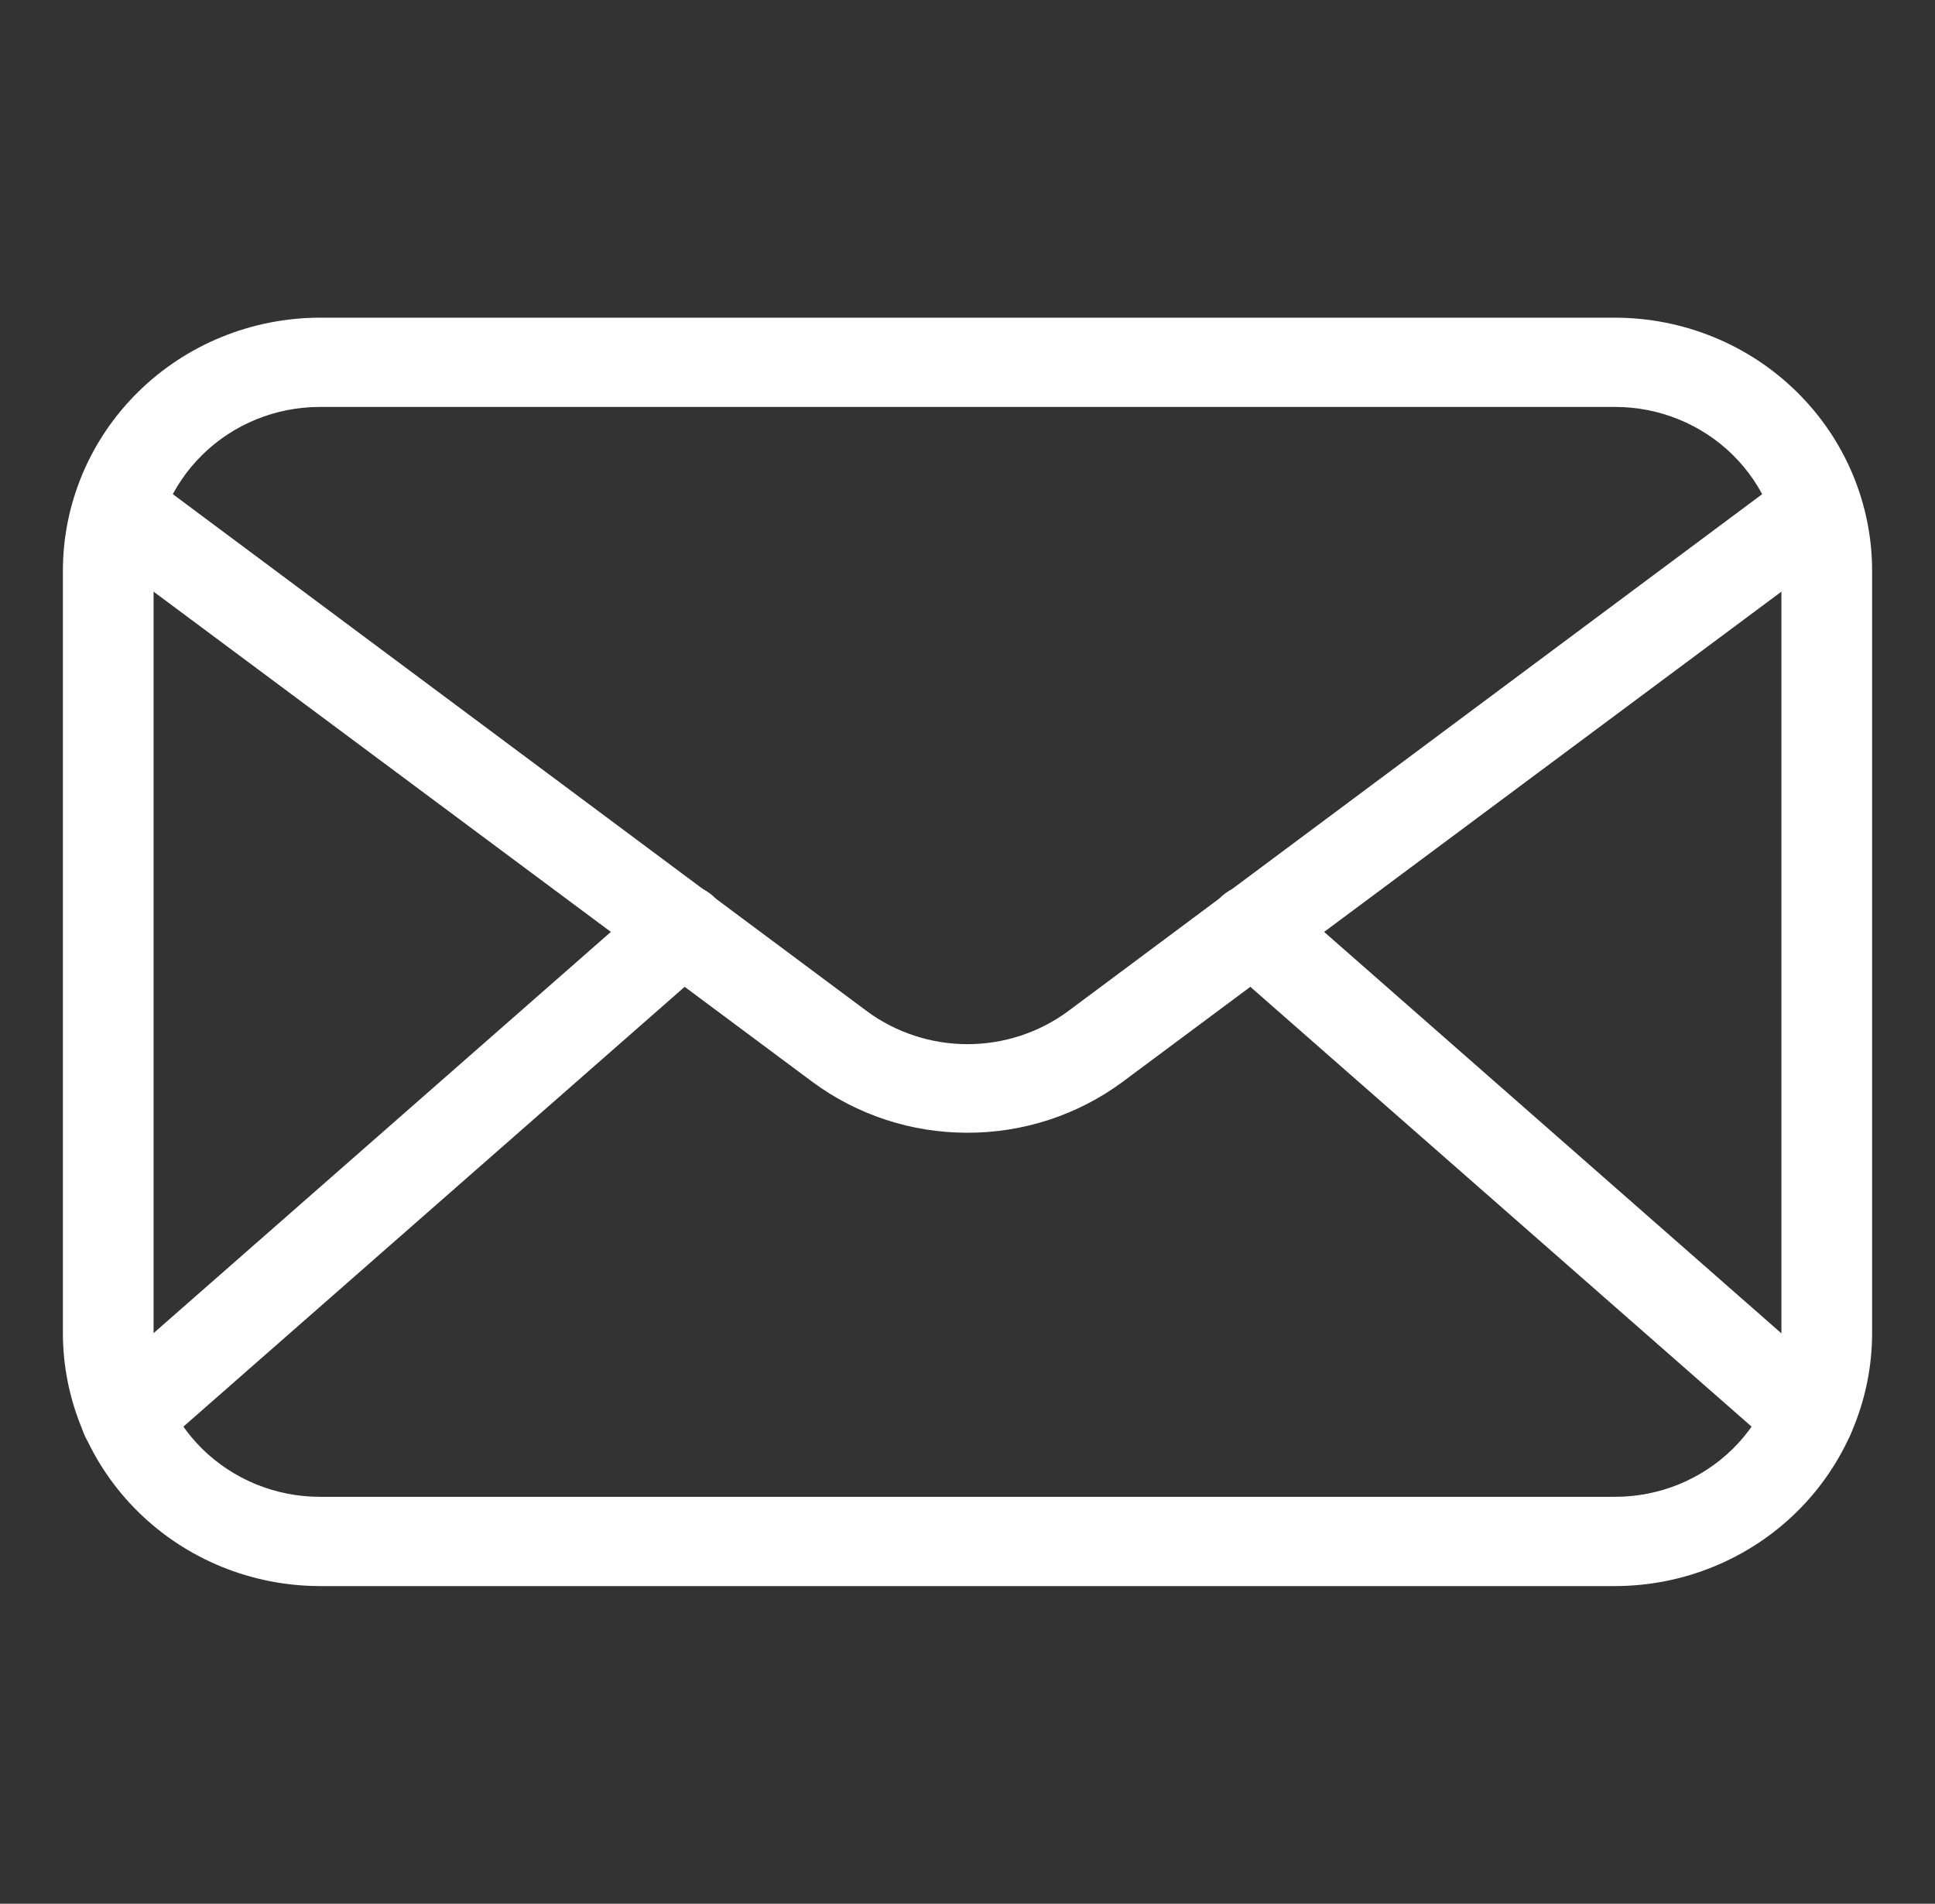
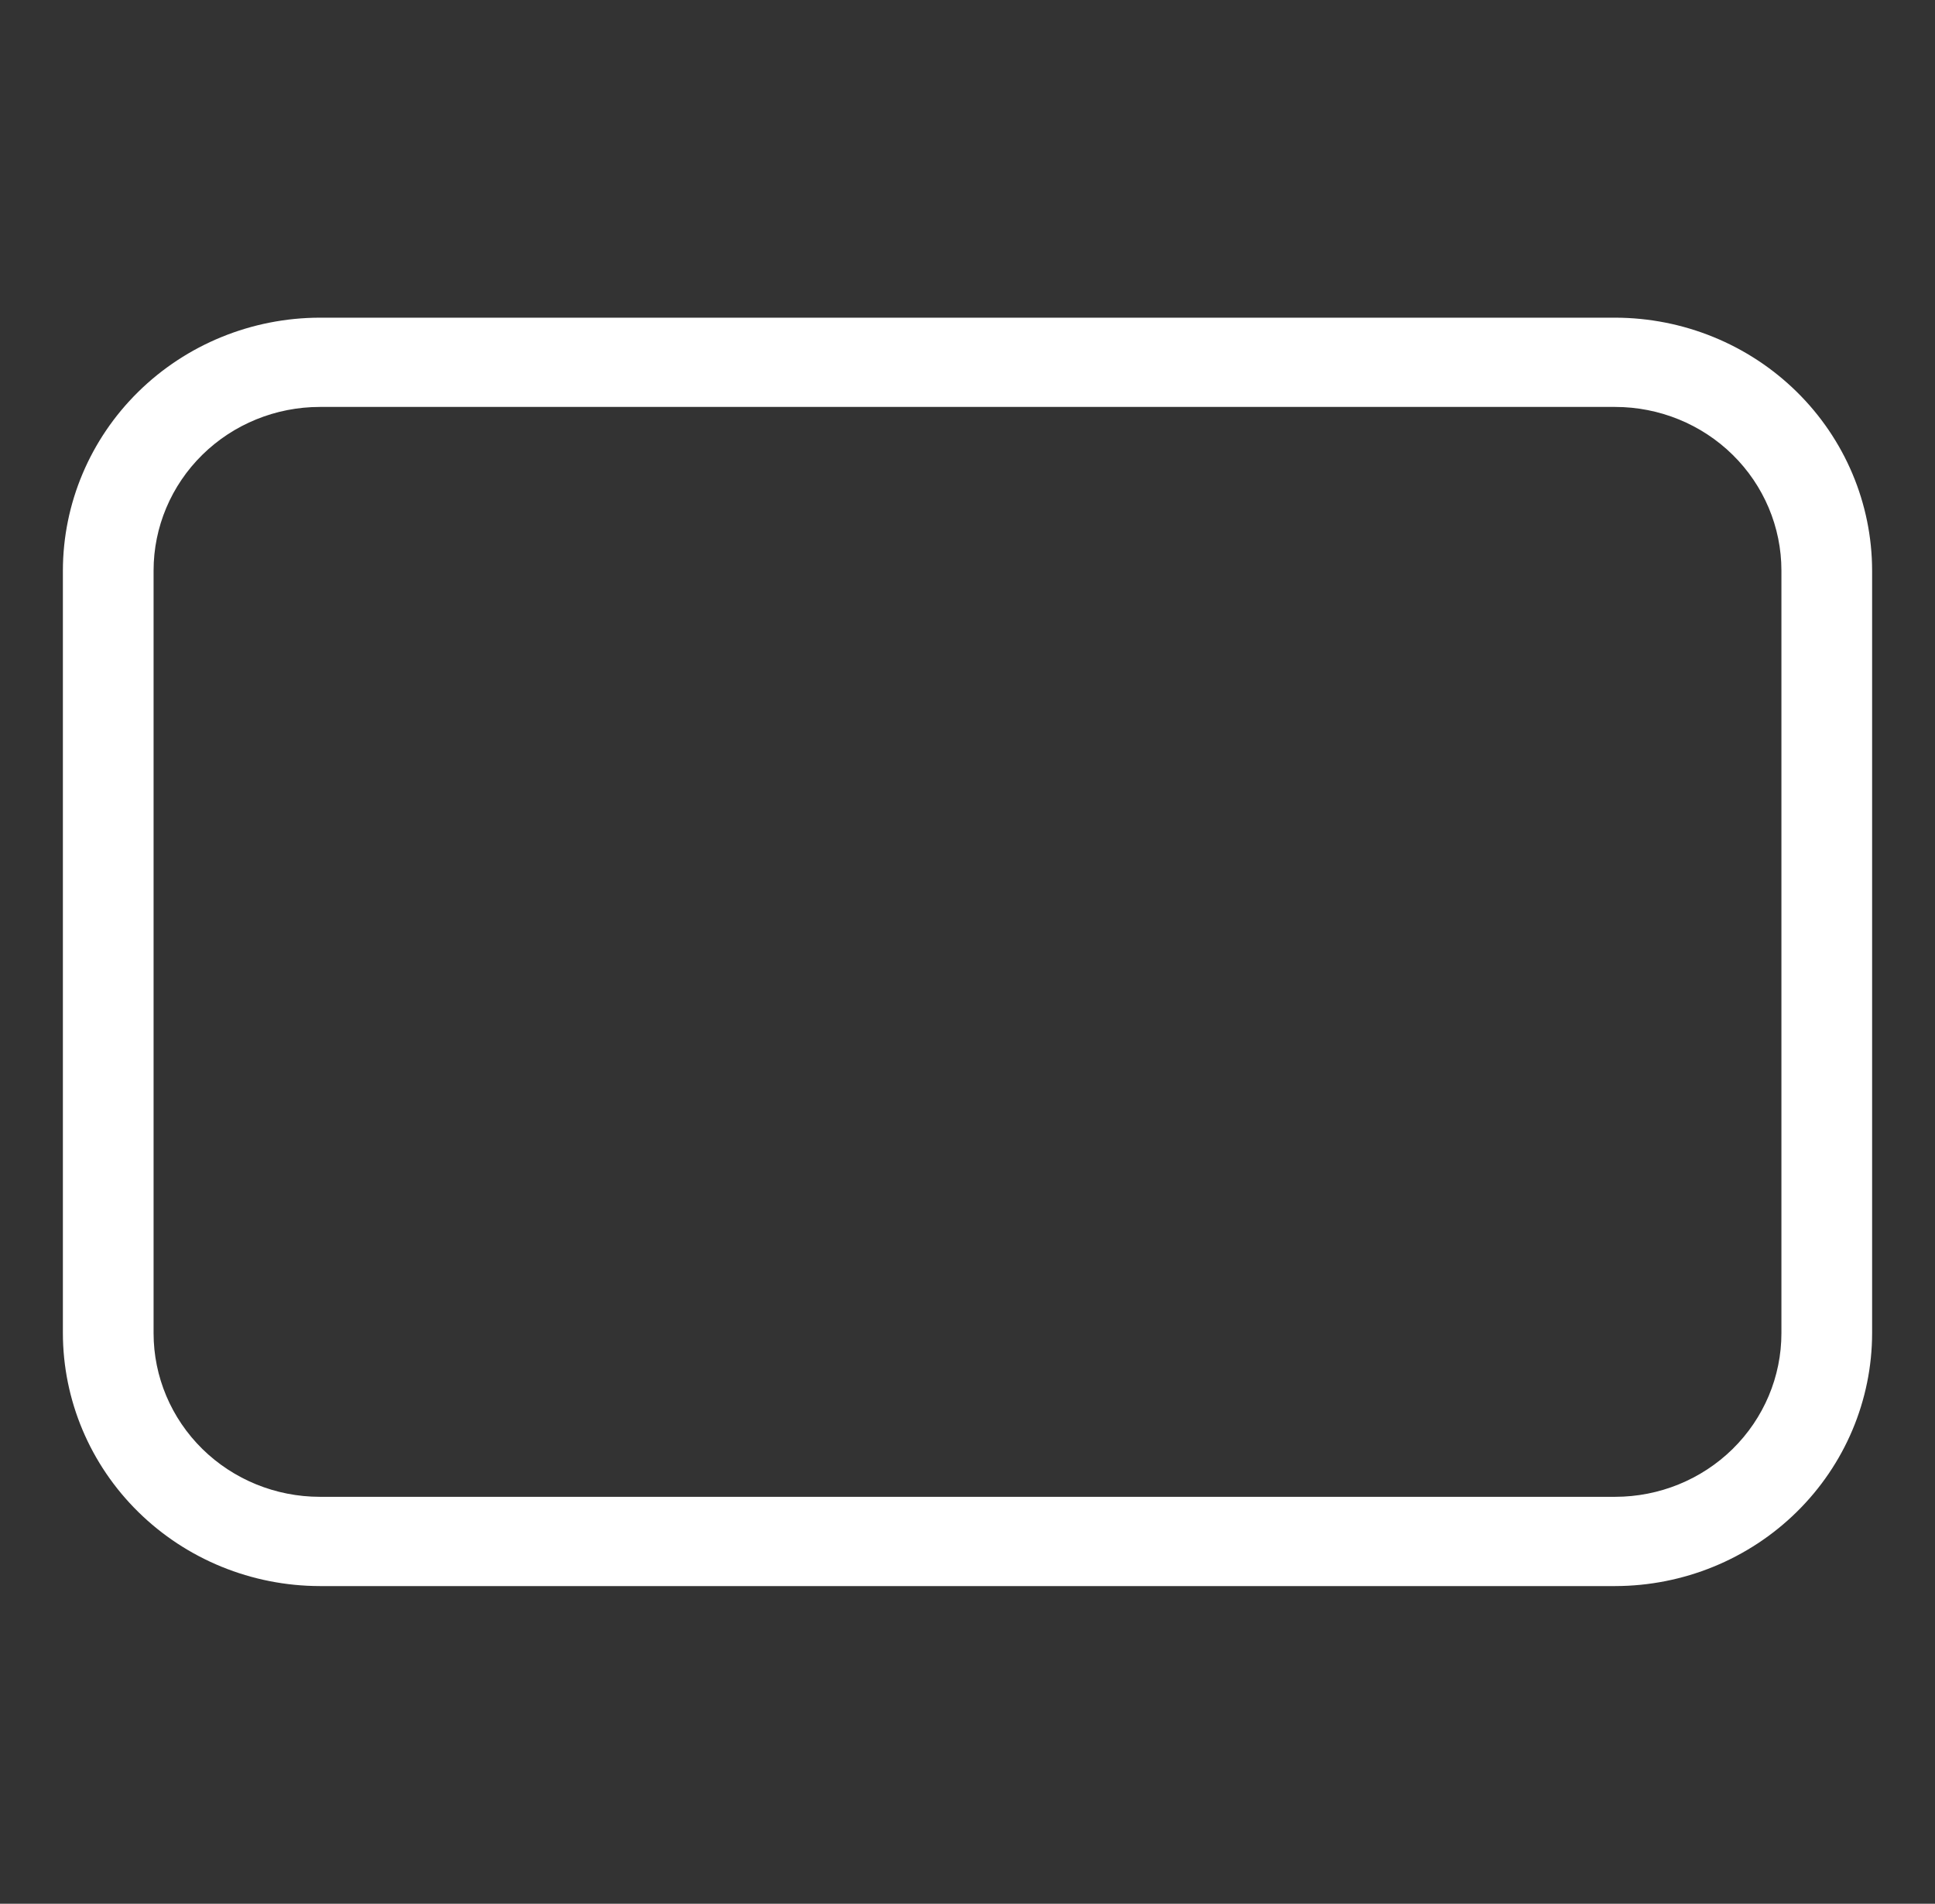
<svg xmlns="http://www.w3.org/2000/svg" preserveAspectRatio="none" width="100%" height="100%" overflow="visible" style="display: block;" viewBox="0 0 62 61" fill="none">
  <rect x="0" y="0" width="62" height="61" fill="#333333" stroke="none" />
  <g id="Email">
    <path id="Vector" d="M51.751 50.821H10.249C8.066 50.818 5.973 49.964 4.43 48.445C2.886 46.926 2.018 44.867 2.015 42.719V18.281C2.018 16.133 2.886 14.074 4.43 12.555C5.973 11.036 8.066 10.182 10.249 10.179H51.751C53.934 10.182 56.027 11.036 57.57 12.555C59.114 14.074 59.982 16.133 59.985 18.281V42.719C59.982 44.867 59.114 46.926 57.57 48.445C56.027 49.964 53.934 50.818 51.751 50.821ZM10.249 13.039C8.836 13.039 7.481 13.591 6.482 14.574C5.483 15.557 4.921 16.891 4.921 18.281V42.719C4.921 44.109 5.483 45.443 6.482 46.426C7.481 47.409 8.836 47.961 10.249 47.961H51.751C53.164 47.961 54.519 47.409 55.518 46.426C56.517 45.443 57.079 44.109 57.079 42.719V18.281C57.079 16.891 56.517 15.557 55.518 14.574C54.519 13.591 53.164 13.039 51.751 13.039H10.249Z" fill="white" />
-     <path id="Vector_2" d="M31 36.295C29.207 36.298 27.463 35.726 26.03 34.665L3.41 17.833C3.25 17.723 3.115 17.582 3.011 17.419C2.908 17.256 2.839 17.074 2.809 16.884C2.779 16.694 2.788 16.5 2.836 16.314C2.883 16.128 2.968 15.953 3.086 15.8C3.204 15.646 3.352 15.518 3.522 15.423C3.691 15.327 3.878 15.266 4.072 15.243C4.266 15.22 4.463 15.236 4.65 15.29C4.838 15.343 5.012 15.434 5.163 15.555L27.784 32.406C28.713 33.089 29.841 33.457 31 33.457C32.159 33.457 33.287 33.089 34.216 32.406L56.837 15.555C56.988 15.434 57.163 15.343 57.35 15.29C57.538 15.236 57.734 15.22 57.928 15.243C58.122 15.266 58.309 15.327 58.478 15.423C58.648 15.518 58.796 15.646 58.914 15.8C59.032 15.953 59.117 16.128 59.164 16.314C59.212 16.5 59.221 16.694 59.191 16.884C59.161 17.074 59.092 17.256 58.989 17.419C58.885 17.582 58.75 17.723 58.59 17.833L35.97 34.665C34.537 35.726 32.793 36.298 31 36.295Z" fill="white" />
-     <path id="Vector_3" d="M4.04 46.837C3.745 46.837 3.457 46.749 3.214 46.585C2.971 46.421 2.785 46.188 2.68 45.917C2.575 45.646 2.556 45.35 2.626 45.068C2.696 44.786 2.851 44.532 3.071 44.339L20.896 28.699C21.184 28.446 21.562 28.316 21.947 28.337C22.332 28.359 22.693 28.53 22.95 28.813C23.207 29.096 23.339 29.468 23.317 29.847C23.295 30.226 23.121 30.581 22.833 30.834L5.008 46.474C4.744 46.711 4.398 46.841 4.04 46.837ZM57.96 46.837C57.602 46.841 57.256 46.711 56.992 46.474L39.167 30.834C38.879 30.581 38.705 30.226 38.683 29.847C38.661 29.468 38.793 29.096 39.05 28.813C39.307 28.53 39.668 28.359 40.053 28.337C40.438 28.316 40.816 28.446 41.104 28.699L58.919 44.339C59.139 44.532 59.295 44.786 59.364 45.068C59.434 45.35 59.416 45.646 59.31 45.917C59.205 46.188 59.019 46.421 58.776 46.585C58.533 46.749 58.245 46.837 57.951 46.837H57.96Z" fill="white" />
  </g>
</svg>